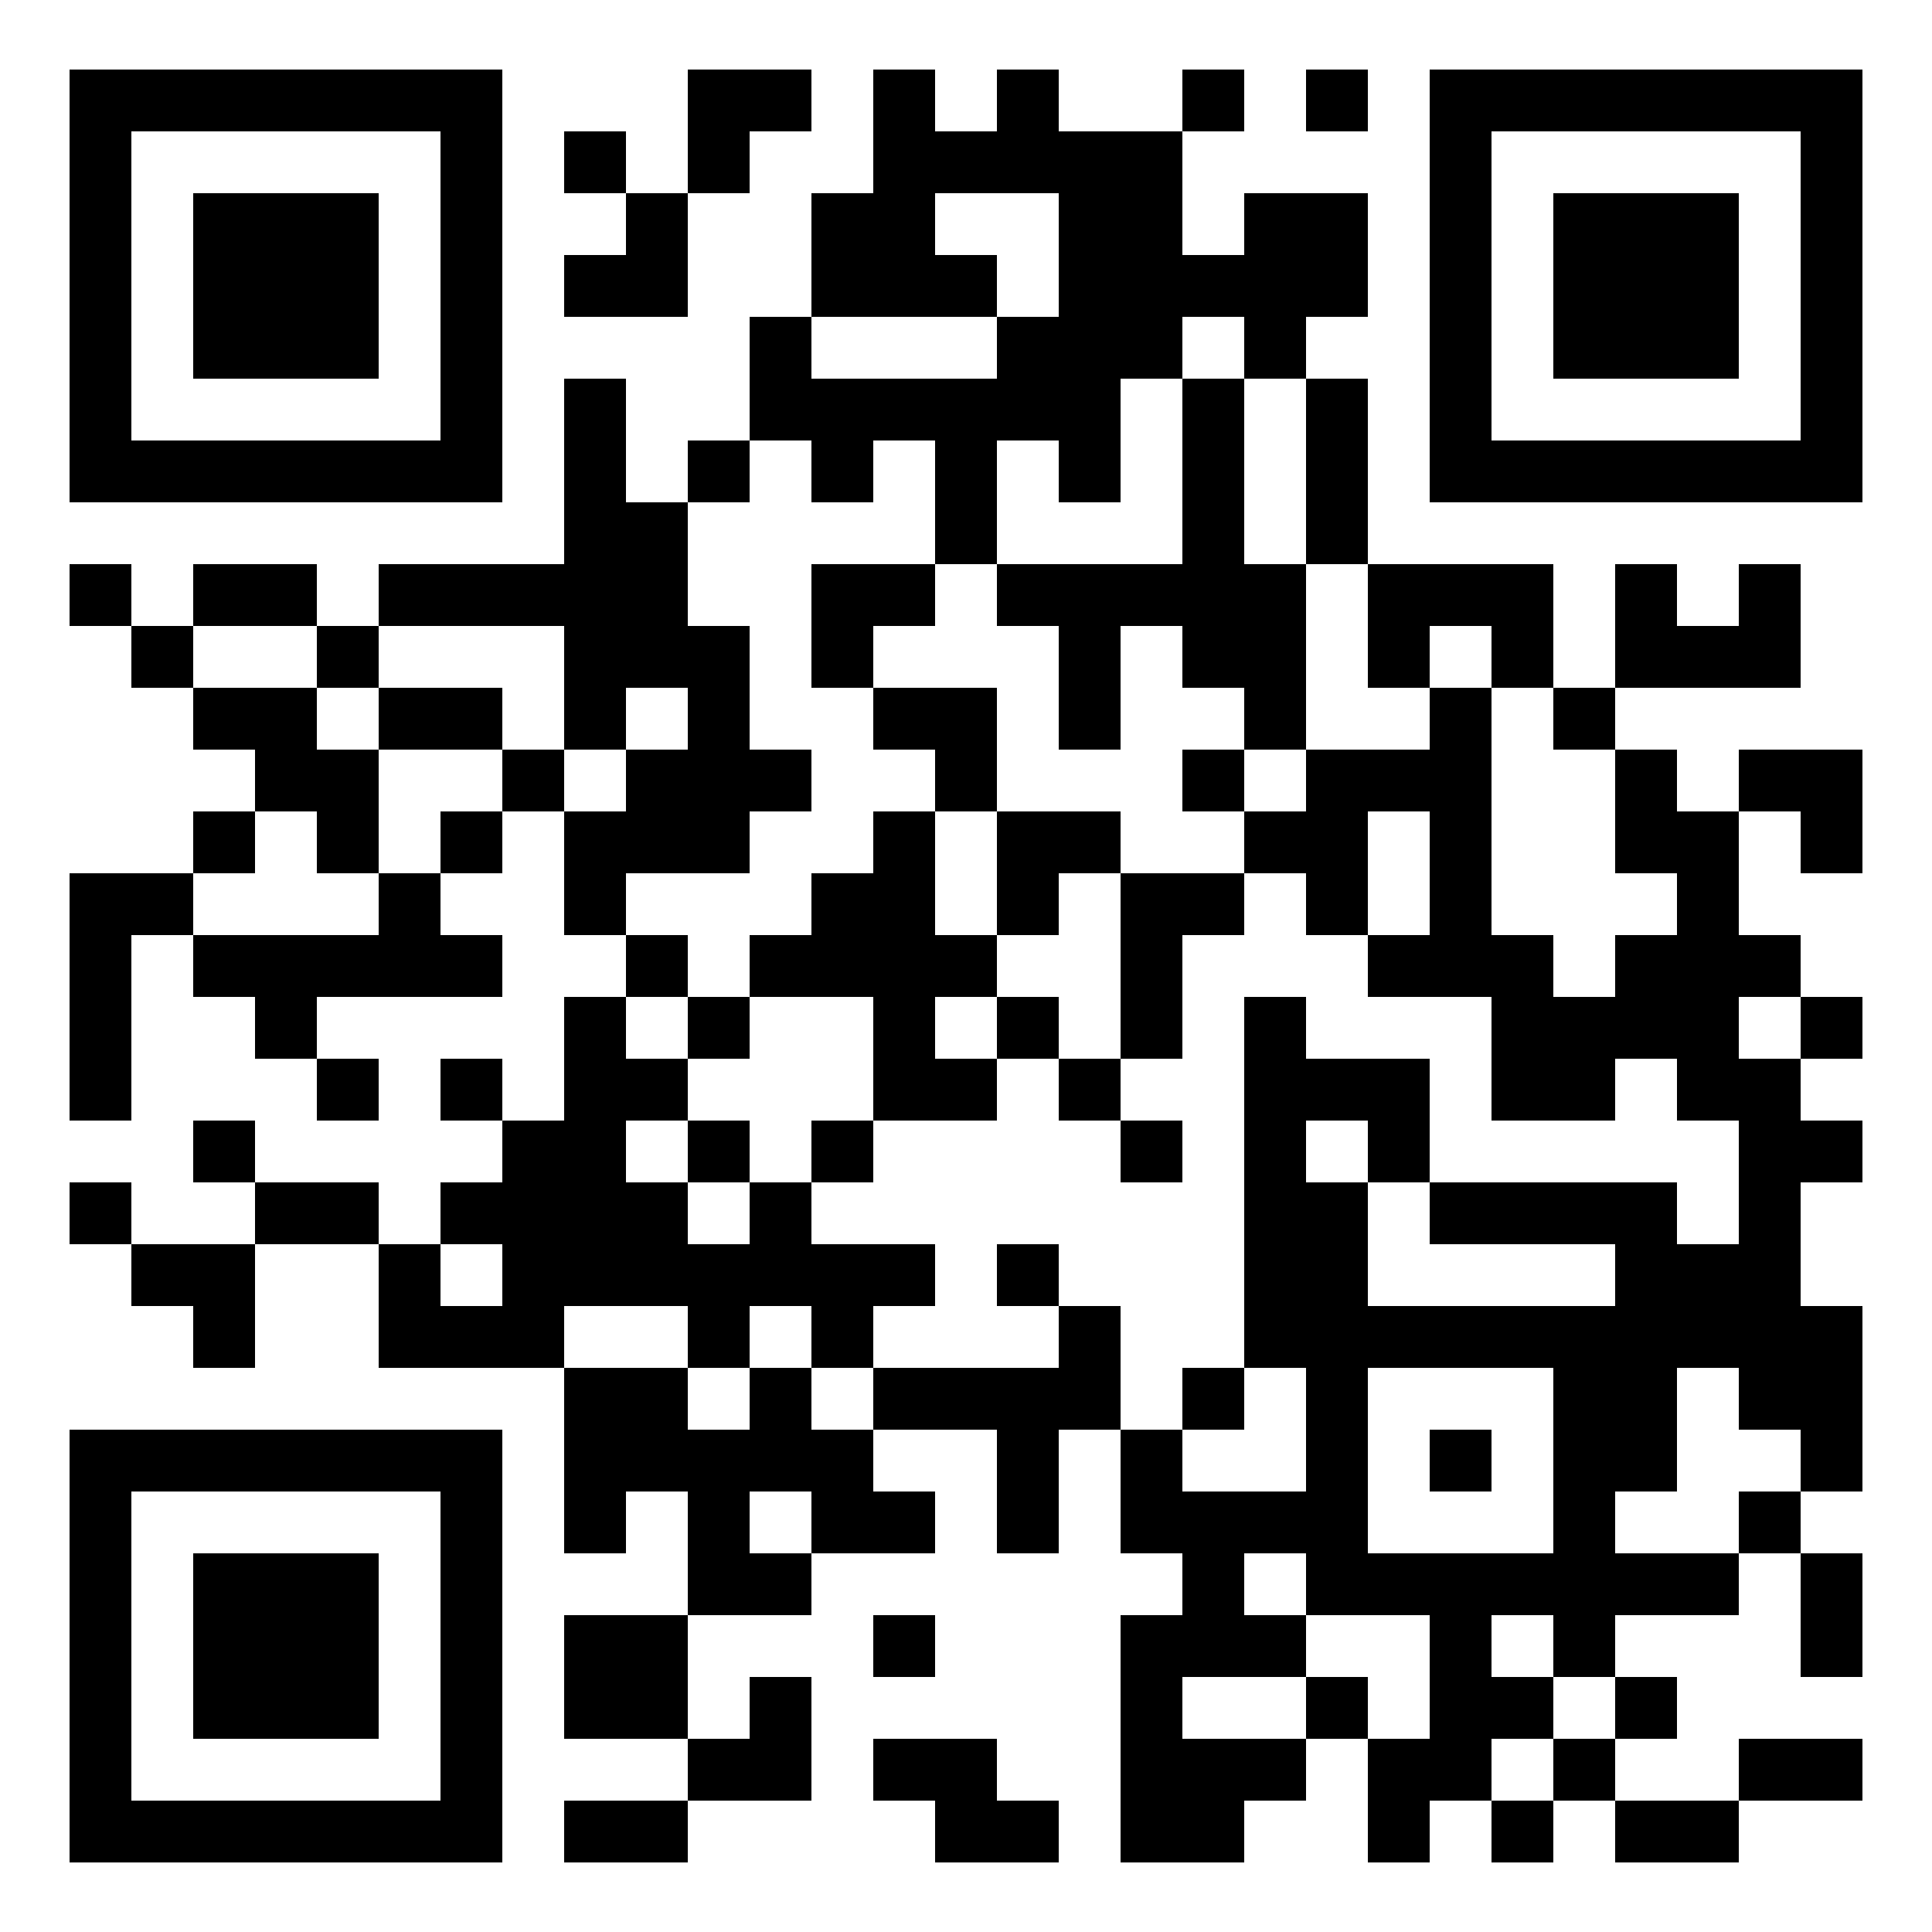
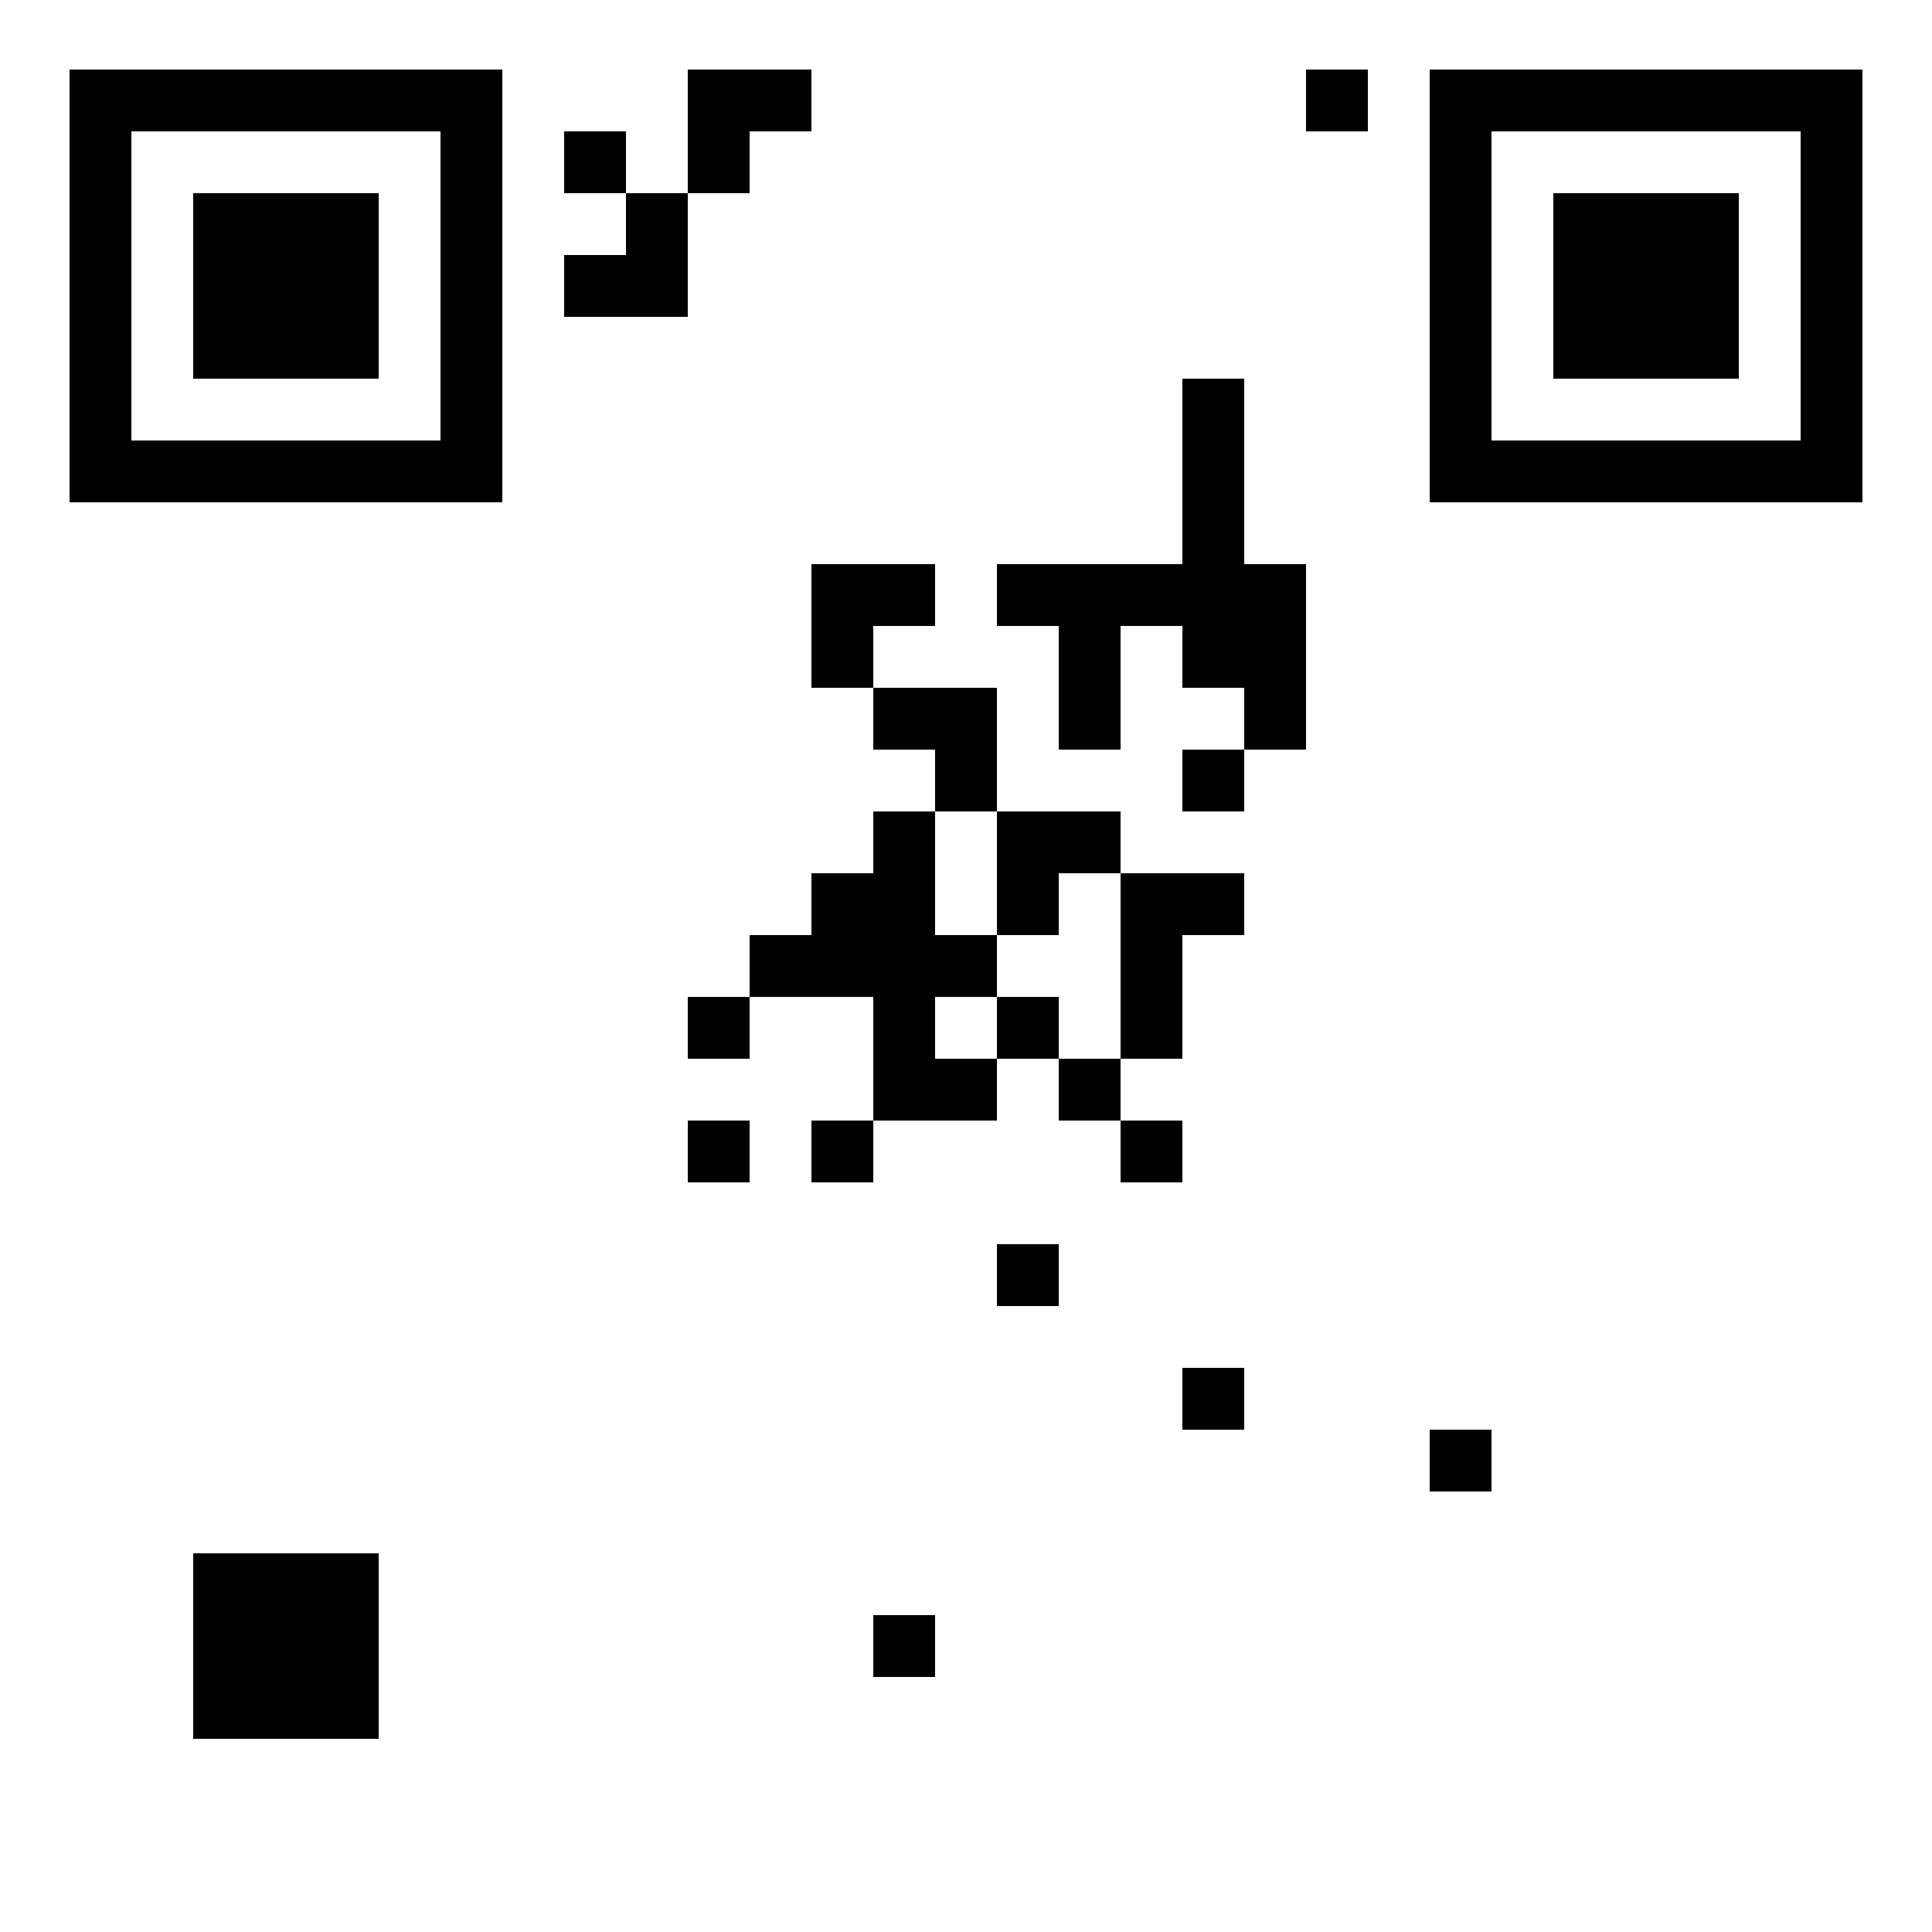
<svg xmlns="http://www.w3.org/2000/svg" version="1.0" width="500pt" height="500pt" viewBox="0 0 500 500" preserveAspectRatio="xMidYMid meet">
  <g transform="translate(0,500) scale(0.1,-0.1)" fill="#000000" stroke="none">
    <path d="M180 4260 l0 -560 560 0 560 0 0 560 0 560 -560 0 -560 0 0 -560z m960 0 l0 -400 -400 0 -400 0 0 400 0 400 400 0 400 0 0 -400z" />
    <path d="M500 4260 l0 -240 240 0 240 0 0 240 0 240 -240 0 -240 0 0 -240z" />
-     <path d="M1780 4660 l0 -160 -80 0 -80 0 0 80 0 80 -80 0 -80 0 0 -80 0 -80 80 0 80 0 0 -80 0 -80 -80 0 -80 0 0 -80 0 -80 160 0 160 0 0 160 0 160 80 0 80 0 0 80 0 80 80 0 80 0 0 80 0 80 -160 0 -160 0 0 -160z" />
-     <path d="M2260 4660 l0 -160 -80 0 -80 0 0 -160 0 -160 -80 0 -80 0 0 -160 0 -160 -80 0 -80 0 0 -80 0 -80 -80 0 -80 0 0 160 0 160 -80 0 -80 0 0 -240 0 -240 -240 0 -240 0 0 -80 0 -80 -80 0 -80 0 0 80 0 80 -160 0 -160 0 0 -80 0 -80 -80 0 -80 0 0 80 0 80 -80 0 -80 0 0 -80 0 -80 80 0 80 0 0 -80 0 -80 80 0 80 0 0 -80 0 -80 80 0 80 0 0 -80 0 -80 -80 0 -80 0 0 -80 0 -80 -160 0 -160 0 0 -320 0 -320 80 0 80 0 0 240 0 240 80 0 80 0 0 -80 0 -80 80 0 80 0 0 -80 0 -80 80 0 80 0 0 -80 0 -80 80 0 80 0 0 80 0 80 -80 0 -80 0 0 80 0 80 240 0 240 0 0 80 0 80 -80 0 -80 0 0 80 0 80 80 0 80 0 0 80 0 80 80 0 80 0 0 -160 0 -160 80 0 80 0 0 -80 0 -80 -80 0 -80 0 0 -160 0 -160 -80 0 -80 0 0 80 0 80 -80 0 -80 0 0 -80 0 -80 80 0 80 0 0 -80 0 -80 -80 0 -80 0 0 -80 0 -80 -80 0 -80 0 0 80 0 80 -160 0 -160 0 0 80 0 80 -80 0 -80 0 0 -80 0 -80 80 0 80 0 0 -80 0 -80 -160 0 -160 0 0 80 0 80 -80 0 -80 0 0 -80 0 -80 80 0 80 0 0 -80 0 -80 80 0 80 0 0 -80 0 -80 80 0 80 0 0 160 0 160 160 0 160 0 0 -160 0 -160 240 0 240 0 0 -240 0 -240 80 0 80 0 0 80 0 80 80 0 80 0 0 -160 0 -160 -160 0 -160 0 0 -160 0 -160 160 0 160 0 0 -80 0 -80 -160 0 -160 0 0 -80 0 -80 160 0 160 0 0 80 0 80 160 0 160 0 0 160 0 160 -80 0 -80 0 0 -80 0 -80 -80 0 -80 0 0 160 0 160 160 0 160 0 0 80 0 80 160 0 160 0 0 80 0 80 -80 0 -80 0 0 80 0 80 160 0 160 0 0 -160 0 -160 80 0 80 0 0 160 0 160 80 0 80 0 0 -160 0 -160 80 0 80 0 0 -80 0 -80 -80 0 -80 0 0 -320 0 -320 160 0 160 0 0 80 0 80 80 0 80 0 0 80 0 80 80 0 80 0 0 -160 0 -160 80 0 80 0 0 80 0 80 80 0 80 0 0 -80 0 -80 80 0 80 0 0 80 0 80 80 0 80 0 0 -80 0 -80 160 0 160 0 0 80 0 80 160 0 160 0 0 80 0 80 -160 0 -160 0 0 -80 0 -80 -160 0 -160 0 0 80 0 80 80 0 80 0 0 80 0 80 -80 0 -80 0 0 80 0 80 160 0 160 0 0 80 0 80 80 0 80 0 0 -160 0 -160 80 0 80 0 0 160 0 160 -80 0 -80 0 0 80 0 80 80 0 80 0 0 240 0 240 -80 0 -80 0 0 160 0 160 80 0 80 0 0 80 0 80 -80 0 -80 0 0 80 0 80 80 0 80 0 0 80 0 80 -80 0 -80 0 0 80 0 80 -80 0 -80 0 0 160 0 160 80 0 80 0 0 -80 0 -80 80 0 80 0 0 160 0 160 -160 0 -160 0 0 -80 0 -80 -80 0 -80 0 0 80 0 80 -80 0 -80 0 0 80 0 80 240 0 240 0 0 160 0 160 -80 0 -80 0 0 -80 0 -80 -80 0 -80 0 0 80 0 80 -80 0 -80 0 0 -160 0 -160 -80 0 -80 0 0 160 0 160 -240 0 -240 0 0 240 0 240 -80 0 -80 0 0 80 0 80 80 0 80 0 0 160 0 160 -160 0 -160 0 0 -80 0 -80 -80 0 -80 0 0 160 0 160 80 0 80 0 0 80 0 80 -80 0 -80 0 0 -80 0 -80 -160 0 -160 0 0 80 0 80 -80 0 -80 0 0 -80 0 -80 -80 0 -80 0 0 80 0 80 -80 0 -80 0 0 -160z m480 -320 l0 -160 -80 0 -80 0 0 -80 0 -80 -240 0 -240 0 0 80 0 80 240 0 240 0 0 80 0 80 -80 0 -80 0 0 80 0 80 160 0 160 0 0 -160z m480 -240 l0 -80 80 0 80 0 0 -240 0 -240 80 0 80 0 0 -160 0 -160 80 0 80 0 0 80 0 80 80 0 80 0 0 -80 0 -80 80 0 80 0 0 -80 0 -80 80 0 80 0 0 -160 0 -160 80 0 80 0 0 -80 0 -80 -80 0 -80 0 0 -80 0 -80 -80 0 -80 0 0 80 0 80 -80 0 -80 0 0 320 0 320 -80 0 -80 0 0 -80 0 -80 -160 0 -160 0 0 -80 0 -80 -80 0 -80 0 0 -80 0 -80 80 0 80 0 0 -80 0 -80 80 0 80 0 0 160 0 160 80 0 80 0 0 -160 0 -160 -80 0 -80 0 0 -80 0 -80 160 0 160 0 0 -160 0 -160 160 0 160 0 0 80 0 80 80 0 80 0 0 -80 0 -80 80 0 80 0 0 -160 0 -160 -80 0 -80 0 0 80 0 80 -320 0 -320 0 0 -80 0 -80 240 0 240 0 0 -80 0 -80 -320 0 -320 0 0 160 0 160 -80 0 -80 0 0 80 0 80 80 0 80 0 0 -80 0 -80 80 0 80 0 0 160 0 160 -160 0 -160 0 0 80 0 80 -80 0 -80 0 0 -480 0 -480 80 0 80 0 0 -160 0 -160 -160 0 -160 0 0 80 0 80 -80 0 -80 0 0 160 0 160 -80 0 -80 0 0 -80 0 -80 -240 0 -240 0 0 -80 0 -80 -80 0 -80 0 0 80 0 80 -80 0 -80 0 0 -80 0 -80 -80 0 -80 0 0 80 0 80 -160 0 -160 0 0 80 0 80 160 0 160 0 0 -80 0 -80 80 0 80 0 0 80 0 80 80 0 80 0 0 -80 0 -80 80 0 80 0 0 80 0 80 80 0 80 0 0 80 0 80 -160 0 -160 0 0 80 0 80 -80 0 -80 0 0 -80 0 -80 -80 0 -80 0 0 80 0 80 -80 0 -80 0 0 80 0 80 80 0 80 0 0 80 0 80 -80 0 -80 0 0 80 0 80 80 0 80 0 0 80 0 80 -80 0 -80 0 0 80 0 80 160 0 160 0 0 80 0 80 80 0 80 0 0 80 0 80 -80 0 -80 0 0 160 0 160 -80 0 -80 0 0 160 0 160 80 0 80 0 0 80 0 80 80 0 80 0 0 -80 0 -80 80 0 80 0 0 80 0 80 80 0 80 0 0 -160 0 -160 80 0 80 0 0 160 0 160 80 0 80 0 0 -80 0 -80 80 0 80 0 0 160 0 160 80 0 80 0 0 80 0 80 80 0 80 0 0 -80z m-2400 -800 l0 -80 80 0 80 0 0 80 0 80 240 0 240 0 0 -160 0 -160 80 0 80 0 0 80 0 80 80 0 80 0 0 -80 0 -80 -80 0 -80 0 0 -80 0 -80 -80 0 -80 0 0 80 0 80 -80 0 -80 0 0 -80 0 -80 -80 0 -80 0 0 -80 0 -80 -80 0 -80 0 0 -80 0 -80 -240 0 -240 0 0 80 0 80 80 0 80 0 0 80 0 80 80 0 80 0 0 -80 0 -80 80 0 80 0 0 160 0 160 -80 0 -80 0 0 80 0 80 -160 0 -160 0 0 80 0 80 160 0 160 0 0 -80z m3840 -960 l0 -80 -80 0 -80 0 0 80 0 80 80 0 80 0 0 -80z m-3360 -640 l0 -80 -80 0 -80 0 0 80 0 80 80 0 80 0 0 -80z m2720 -480 l0 -240 -240 0 -240 0 0 240 0 240 240 0 240 0 0 -240z m480 160 l0 -80 80 0 80 0 0 -80 0 -80 -80 0 -80 0 0 -80 0 -80 -160 0 -160 0 0 80 0 80 80 0 80 0 0 160 0 160 80 0 80 0 0 -80z m-2400 -320 l0 -80 -80 0 -80 0 0 80 0 80 80 0 80 0 0 -80z m1280 -160 l0 -80 160 0 160 0 0 -160 0 -160 -80 0 -80 0 0 80 0 80 -80 0 -80 0 0 -80 0 -80 -160 0 -160 0 0 80 0 80 160 0 160 0 0 80 0 80 -80 0 -80 0 0 80 0 80 80 0 80 0 0 -80z m640 -160 l0 -80 80 0 80 0 0 -80 0 -80 -80 0 -80 0 0 -80 0 -80 -80 0 -80 0 0 80 0 80 80 0 80 0 0 80 0 80 -80 0 -80 0 0 80 0 80 80 0 80 0 0 -80z" />
+     <path d="M1780 4660 l0 -160 -80 0 -80 0 0 80 0 80 -80 0 -80 0 0 -80 0 -80 80 0 80 0 0 -80 0 -80 -80 0 -80 0 0 -80 0 -80 160 0 160 0 0 160 0 160 80 0 80 0 0 80 0 80 80 0 80 0 0 80 0 80 -160 0 -160 0 0 -160" />
    <path d="M3060 3780 l0 -240 -240 0 -240 0 0 -80 0 -80 80 0 80 0 0 -160 0 -160 80 0 80 0 0 160 0 160 80 0 80 0 0 -80 0 -80 80 0 80 0 0 -80 0 -80 -80 0 -80 0 0 -80 0 -80 80 0 80 0 0 80 0 80 80 0 80 0 0 240 0 240 -80 0 -80 0 0 240 0 240 -80 0 -80 0 0 -240z" />
    <path d="M2100 3380 l0 -160 80 0 80 0 0 -80 0 -80 80 0 80 0 0 -80 0 -80 -80 0 -80 0 0 -80 0 -80 -80 0 -80 0 0 -80 0 -80 -80 0 -80 0 0 -80 0 -80 -80 0 -80 0 0 -80 0 -80 80 0 80 0 0 80 0 80 160 0 160 0 0 -160 0 -160 -80 0 -80 0 0 -80 0 -80 80 0 80 0 0 80 0 80 160 0 160 0 0 80 0 80 80 0 80 0 0 -80 0 -80 80 0 80 0 0 -80 0 -80 80 0 80 0 0 80 0 80 -80 0 -80 0 0 80 0 80 80 0 80 0 0 160 0 160 80 0 80 0 0 80 0 80 -160 0 -160 0 0 80 0 80 -160 0 -160 0 0 160 0 160 -160 0 -160 0 0 80 0 80 80 0 80 0 0 80 0 80 -160 0 -160 0 0 -160z m480 -640 l0 -160 80 0 80 0 0 80 0 80 80 0 80 0 0 -240 0 -240 -80 0 -80 0 0 80 0 80 -80 0 -80 0 0 -80 0 -80 -80 0 -80 0 0 80 0 80 80 0 80 0 0 80 0 80 -80 0 -80 0 0 160 0 160 80 0 80 0 0 -160z" />
    <path d="M1780 2020 l0 -80 80 0 80 0 0 80 0 80 -80 0 -80 0 0 -80z" />
    <path d="M2580 1700 l0 -80 80 0 80 0 0 80 0 80 -80 0 -80 0 0 -80z" />
    <path d="M3060 1380 l0 -80 80 0 80 0 0 80 0 80 -80 0 -80 0 0 -80z" />
-     <path d="M980 3140 l0 -80 160 0 160 0 0 80 0 80 -160 0 -160 0 0 -80z" />
    <path d="M3700 1220 l0 -80 80 0 80 0 0 80 0 80 -80 0 -80 0 0 -80z" />
    <path d="M3380 4740 l0 -80 80 0 80 0 0 80 0 80 -80 0 -80 0 0 -80z" />
    <path d="M3700 4260 l0 -560 560 0 560 0 0 560 0 560 -560 0 -560 0 0 -560z m960 0 l0 -400 -400 0 -400 0 0 400 0 400 400 0 400 0 0 -400z" />
    <path d="M4020 4260 l0 -240 240 0 240 0 0 240 0 240 -240 0 -240 0 0 -240z" />
-     <path d="M180 740 l0 -560 560 0 560 0 0 560 0 560 -560 0 -560 0 0 -560z m960 0 l0 -400 -400 0 -400 0 0 400 0 400 400 0 400 0 0 -400z" />
    <path d="M500 740 l0 -240 240 0 240 0 0 240 0 240 -240 0 -240 0 0 -240z" />
    <path d="M2260 740 l0 -80 80 0 80 0 0 80 0 80 -80 0 -80 0 0 -80z" />
-     <path d="M2260 420 l0 -80 80 0 80 0 0 -80 0 -80 160 0 160 0 0 80 0 80 -80 0 -80 0 0 80 0 80 -160 0 -160 0 0 -80z" />
  </g>
</svg>